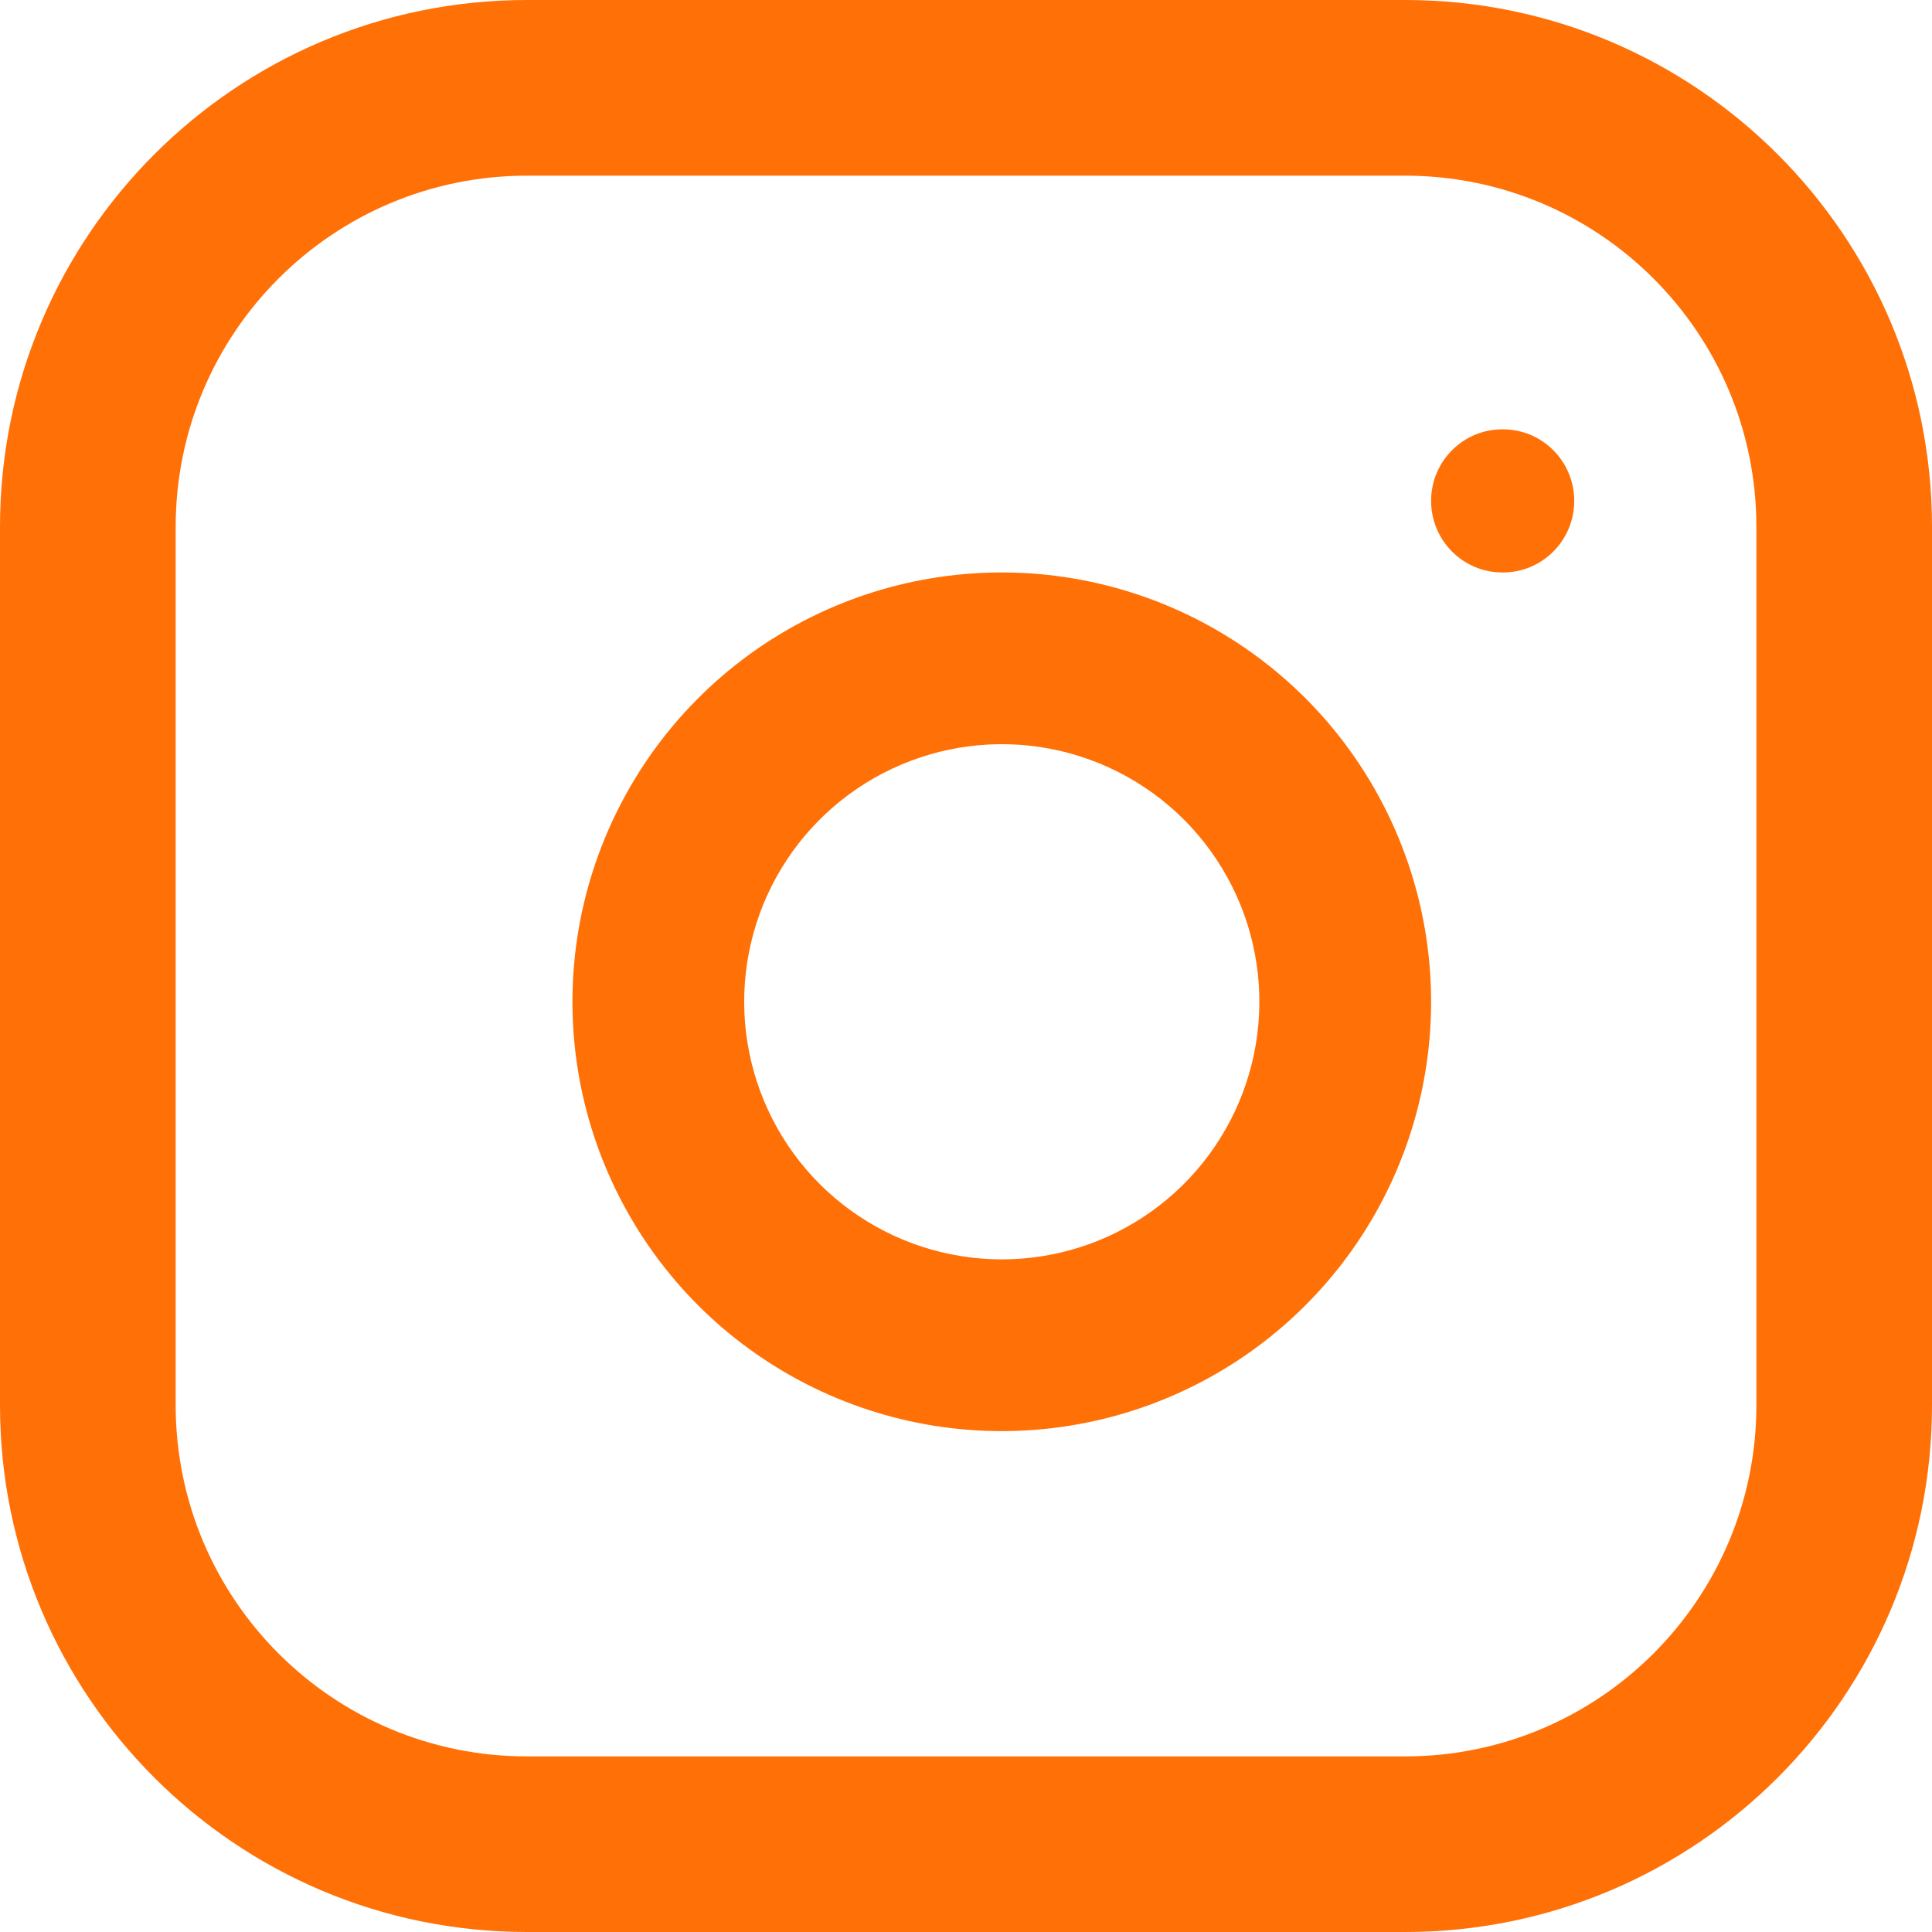
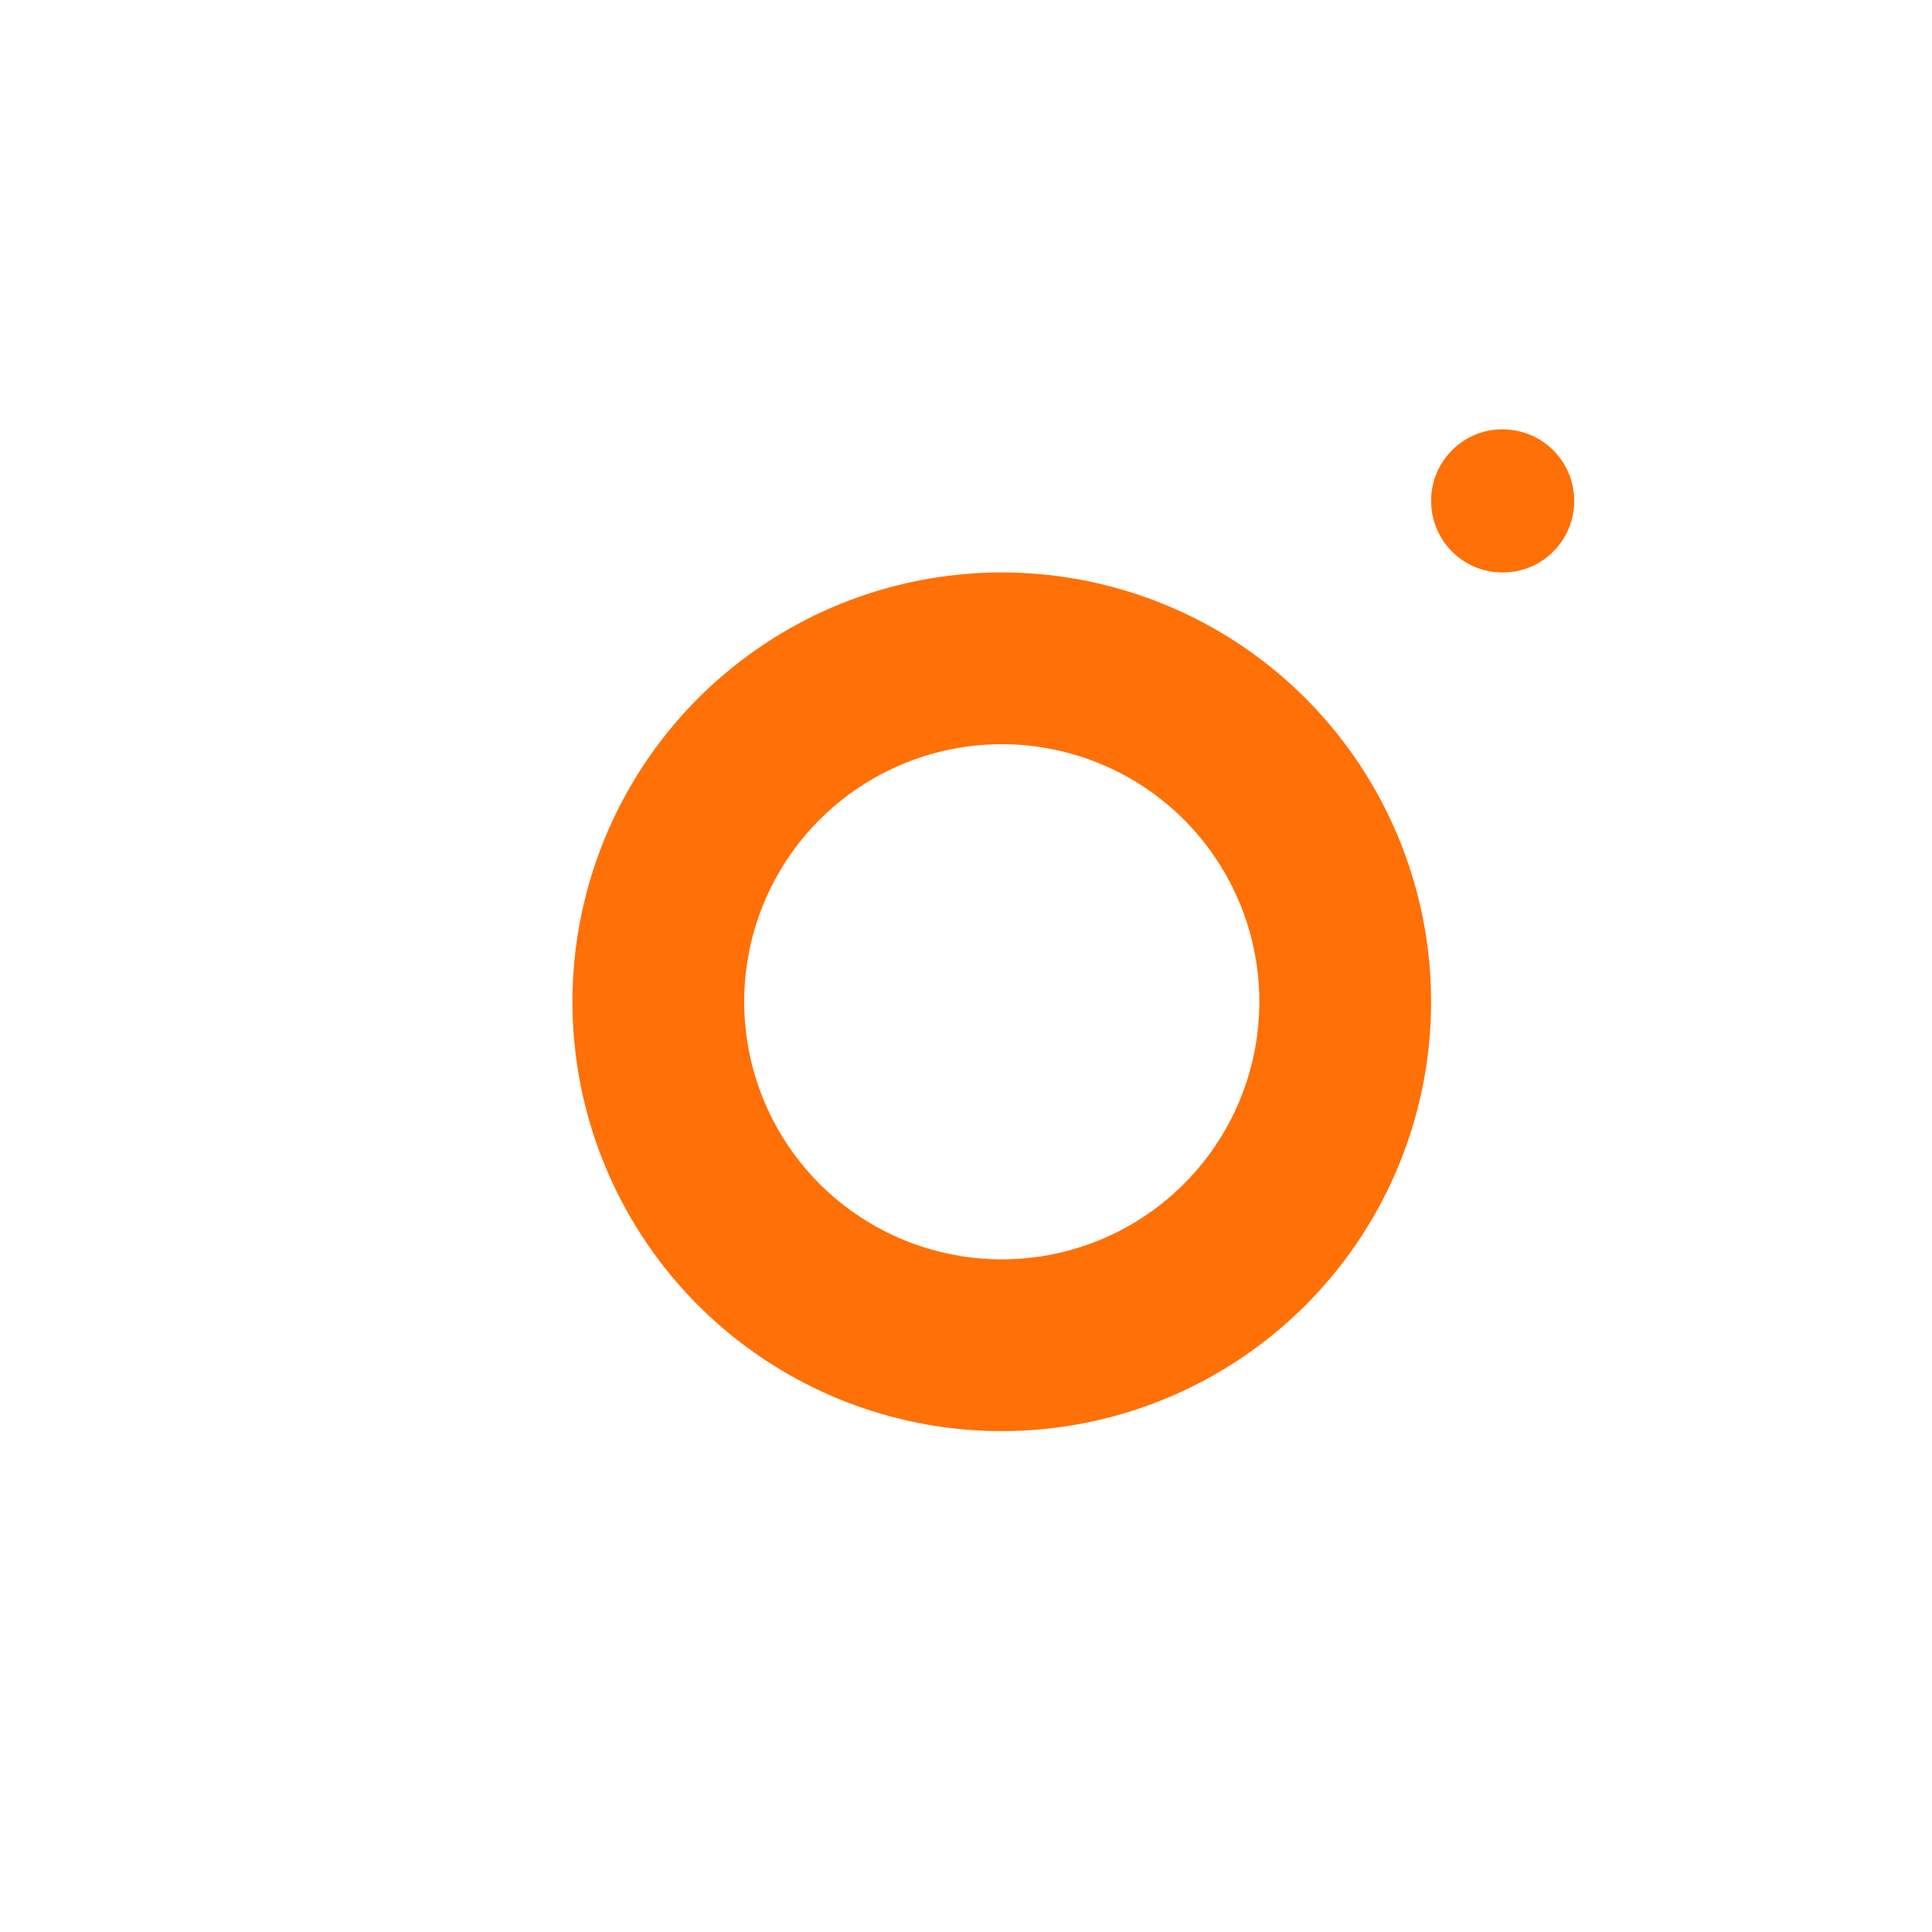
<svg xmlns="http://www.w3.org/2000/svg" width="27" height="27" viewBox="0 0 27 27" fill="none">
-   <path fill-rule="evenodd" clip-rule="evenodd" d="M7.364 2.455C4.652 2.455 2.455 4.652 2.455 7.364V19.636C2.455 22.348 4.652 24.546 7.364 24.546H19.636C22.348 24.546 24.546 22.348 24.546 19.636V7.364C24.546 4.652 22.348 2.455 19.636 2.455H7.364ZM0 7.364C0 3.297 3.297 0 7.364 0H19.636C23.703 0 27 3.297 27 7.364V19.636C27 23.703 23.703 27 19.636 27H7.364C3.297 27 0 23.703 0 19.636V7.364Z" fill="#FF7007" />
  <path fill-rule="evenodd" clip-rule="evenodd" d="M14.528 10.439C13.779 10.328 13.014 10.456 12.342 10.805C11.67 11.153 11.125 11.705 10.784 12.382C10.444 13.058 10.325 13.824 10.446 14.572C10.566 15.319 10.919 16.01 11.454 16.546C11.99 17.081 12.681 17.434 13.428 17.554C14.176 17.675 14.942 17.556 15.618 17.216C16.295 16.875 16.847 16.33 17.195 15.658C17.544 14.986 17.672 14.221 17.561 13.472C17.448 12.708 17.092 12.001 16.546 11.454C15.999 10.908 15.292 10.552 14.528 10.439ZM11.237 8.674C12.357 8.093 13.632 7.88 14.88 8.065C16.154 8.254 17.332 8.847 18.243 9.757C19.153 10.668 19.746 11.847 19.935 13.12C20.12 14.368 19.907 15.643 19.326 16.763C18.744 17.884 17.825 18.792 16.698 19.359C15.57 19.927 14.293 20.124 13.047 19.924C11.801 19.723 10.65 19.135 9.757 18.243C8.865 17.35 8.277 16.199 8.076 14.953C7.876 13.707 8.073 12.43 8.641 11.303C9.208 10.175 10.116 9.256 11.237 8.674Z" fill="#FF7007" />
-   <path fill-rule="evenodd" clip-rule="evenodd" d="M20 7C20 6.448 20.445 6 20.995 6H21.005C21.555 6 22 6.448 22 7C22 7.552 21.555 8 21.005 8H20.995C20.445 8 20 7.552 20 7Z" fill="#FF7007" />
+   <path fill-rule="evenodd" clip-rule="evenodd" d="M20 7C20 6.448 20.445 6 20.995 6C21.555 6 22 6.448 22 7C22 7.552 21.555 8 21.005 8H20.995C20.445 8 20 7.552 20 7Z" fill="#FF7007" />
</svg>